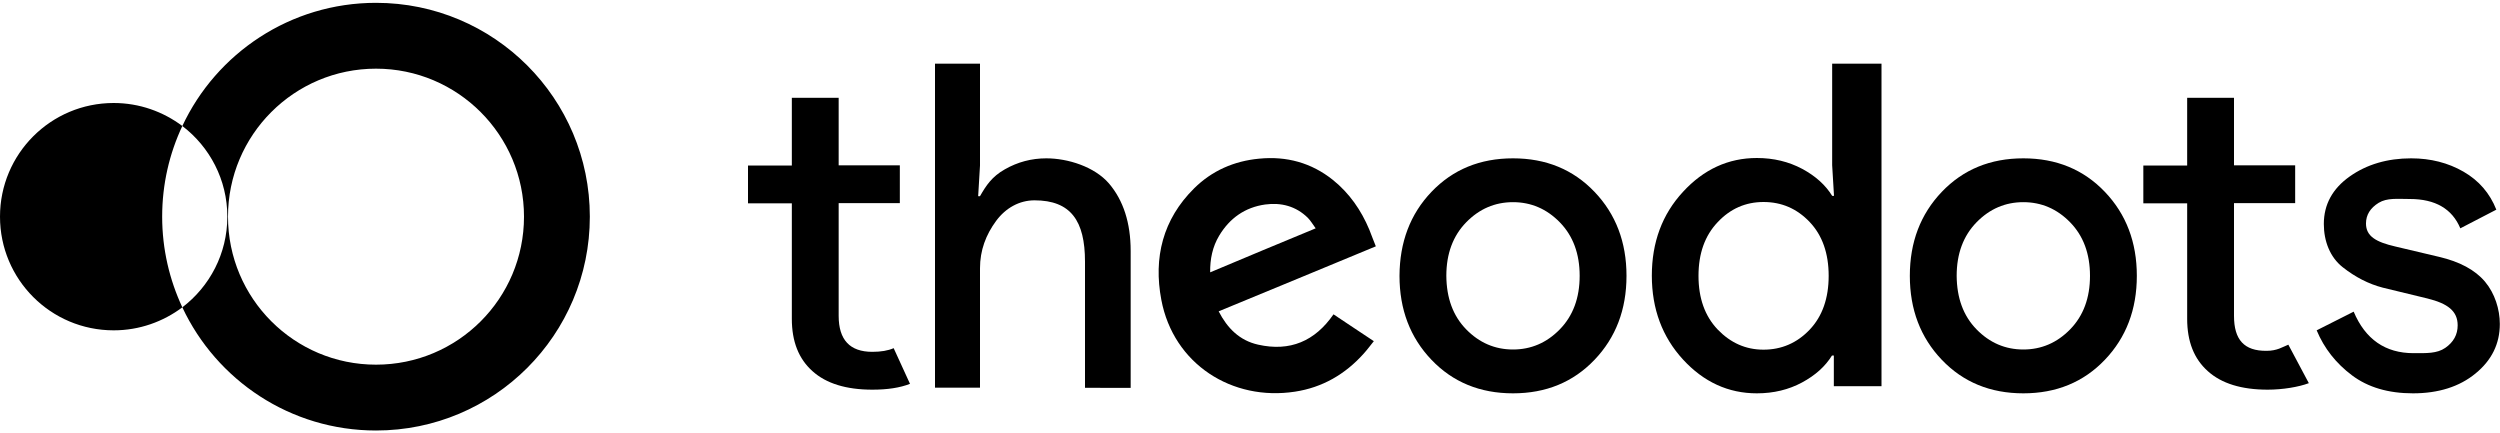
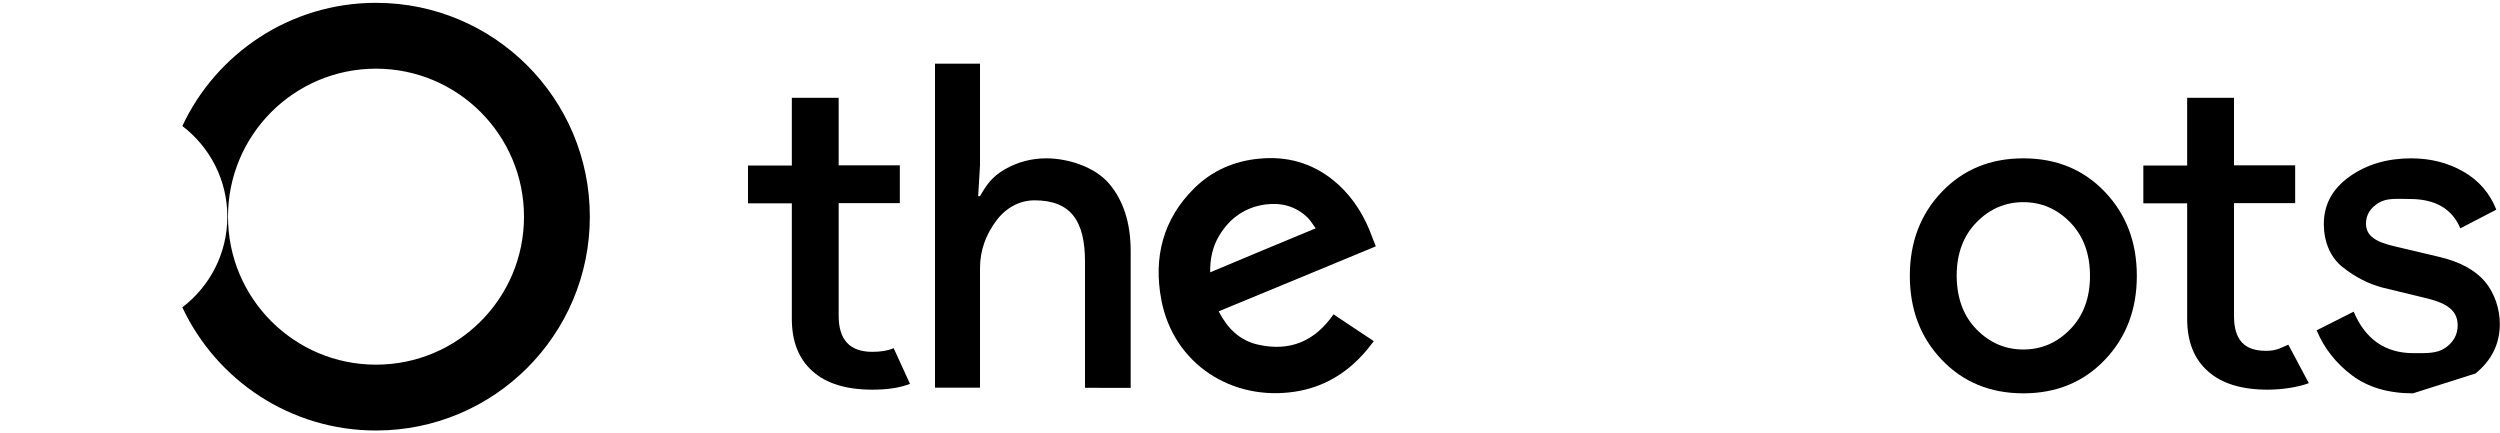
<svg xmlns="http://www.w3.org/2000/svg" xml:space="preserve" style="enable-background:new 0 0 150 26;" viewBox="0 0 150 26" y="0px" x="0px" id="图层_1" version="1.1">
  <style type="text/css">
	.st0{fill:#FFFFFF;}
</style>
  <g>
    <g>
      <g>
-         <path d="M10.94,7.56C9.79,6.7,8.37,6.18,6.82,6.18C3.05,6.18,0,9.23,0,13c0,3.77,3.05,6.82,6.82,6.82c1.55,0,2.97-0.52,4.12-1.38     c-0.77-1.65-1.21-3.49-1.21-5.44C9.73,11.06,10.16,9.22,10.94,7.56z" />
-       </g>
+         </g>
      <g>
        <path d="M22.56,0.17c-5.14,0-9.58,3.03-11.62,7.39c1.64,1.25,2.7,3.22,2.7,5.44s-1.06,4.19-2.7,5.44     c2.05,4.37,6.48,7.39,11.62,7.39c7.09,0,12.83-5.74,12.83-12.83C35.39,5.91,29.65,0.17,22.56,0.17z M22.56,21.88     c-4.91,0-8.88-3.98-8.88-8.88c0-4.91,3.98-8.88,8.88-8.88s8.88,3.98,8.88,8.88C31.44,17.91,27.47,21.88,22.56,21.88z" />
      </g>
    </g>
    <g>
      <path d="M58.8,3.82v6.11l-0.11,1.84h0.11c0.36-0.63,0.71-1.17,1.49-1.61c0.77-0.44,1.6-0.66,2.49-0.66c1.29,0,2.89,0.5,3.76,1.51    c0.86,1.01,1.3,2.36,1.3,4.05v8.21H65.1v-7.57c0-2.45-0.85-3.68-3.03-3.68c-0.91,0-1.73,0.46-2.3,1.23    c-0.62,0.84-0.97,1.77-0.97,2.85v7.16h-2.7V3.82H58.8z" />
-       <path d="M85.89,11.51c1.28-1.34,2.91-2.01,4.89-2.01c1.98,0,3.61,0.67,4.89,2.01c1.28,1.34,1.92,3.02,1.92,5.04    c0,2.02-0.64,3.7-1.92,5.04c-1.28,1.34-2.91,2.01-4.89,2.01c-1.98,0-3.61-0.67-4.89-2.01c-1.28-1.34-1.92-3.02-1.92-5.04    C83.98,14.53,84.61,12.85,85.89,11.51z M87.97,19.76c0.79,0.81,1.73,1.21,2.81,1.21c1.08,0,2.02-0.4,2.81-1.21    c0.79-0.81,1.19-1.88,1.19-3.21c0-1.33-0.4-2.4-1.19-3.21c-0.79-0.81-1.73-1.21-2.81-1.21c-1.08,0-2.02,0.4-2.81,1.21    c-0.79,0.81-1.19,1.88-1.19,3.21C86.79,17.88,87.18,18.95,87.97,19.76z" />
      <path d="M116.51,11.51c1.28-1.34,2.91-2.01,4.89-2.01c1.98,0,3.61,0.67,4.89,2.01c1.28,1.34,1.92,3.02,1.92,5.04    c0,2.02-0.64,3.7-1.92,5.04c-1.28,1.34-2.91,2.01-4.89,2.01c-1.98,0-3.61-0.67-4.89-2.01c-1.28-1.34-1.92-3.02-1.92-5.04    C114.59,14.53,115.23,12.85,116.51,11.51z M118.59,19.76c0.79,0.81,1.73,1.21,2.81,1.21c1.08,0,2.02-0.4,2.81-1.21    c0.79-0.81,1.19-1.88,1.19-3.21c0-1.33-0.4-2.4-1.19-3.21c-0.79-0.81-1.73-1.21-2.81-1.21c-1.08,0-2.02,0.4-2.81,1.21    c-0.79,0.81-1.19,1.88-1.19,3.21C117.41,17.88,117.8,18.95,118.59,19.76z" />
-       <path d="M105.41,23.6c-1.71,0-3.19-0.68-4.43-2.03c-1.24-1.35-1.87-3.03-1.87-5.03c0-2,0.62-3.68,1.87-5.03    c1.24-1.35,2.72-2.03,4.43-2.03c1.01,0,1.91,0.22,2.72,0.65c0.8,0.43,1.4,0.97,1.8,1.62h0.11l-0.11-1.84V3.82h2.96v19.35h-2.86    v-1.84h-0.11c-0.4,0.65-1,1.19-1.8,1.62C107.32,23.38,106.42,23.6,105.41,23.6z M105.81,20.98c1.08,0,2.01-0.4,2.77-1.2    c0.76-0.8,1.14-1.88,1.14-3.23c0-1.35-0.38-2.43-1.14-3.23c-0.76-0.8-1.68-1.2-2.77-1.2c-1.07,0-1.99,0.4-2.75,1.21    c-0.77,0.81-1.15,1.88-1.15,3.22c0,1.34,0.38,2.41,1.15,3.22C103.83,20.57,104.74,20.98,105.81,20.98z" />
      <path d="M136.06,23.38c-1.57,0-2.77-0.37-3.59-1.11c-0.83-0.74-1.24-1.78-1.24-3.14V12.2h-2.63V9.93h2.63V5.87h2.81v4.05h3.67    v2.27h-3.67v6.76c0,1.44,0.61,2.11,1.95,2.1c0.64,0,0.96-0.23,1.31-0.37l1.23,2.31C137.92,23.22,136.96,23.38,136.06,23.38z" />
      <path d="M52.34,23.38c-1.57,0-2.77-0.37-3.59-1.11c-0.83-0.74-1.24-1.78-1.24-3.14V12.2h-2.63V9.93h2.63V5.87h2.81v4.05h3.67v2.27    h-3.67v6.76c0,1.44,0.67,2.16,2.02,2.16c0.51,0,0.94-0.07,1.28-0.22l0.98,2.14C53.99,23.27,53.24,23.38,52.34,23.38z" />
-       <path d="M144.78,23.6c-1.48,0-2.7-0.36-3.66-1.08c-0.96-0.72-1.67-1.62-2.12-2.7l2.22-1.12c0.7,1.66,1.9,2.49,3.59,2.49    c0.77,0,1.41,0.03,1.91-0.32c0.49-0.34,0.74-0.79,0.74-1.35c0-0.86-0.6-1.31-1.81-1.61l-2.68-0.65c-0.85-0.22-1.65-0.63-2.41-1.23    c-0.76-0.6-1.13-1.56-1.13-2.59c0-1.17,0.52-2.12,1.55-2.85s2.27-1.09,3.69-1.09c1.17,0,2.22,0.27,3.14,0.8    c0.92,0.53,1.58,1.29,1.97,2.28l-2.16,1.12c-0.49-1.17-1.5-1.76-3.03-1.76c-0.74,0-1.36-0.08-1.87,0.23    c-0.5,0.31-0.76,0.72-0.76,1.24c0,0.76,0.59,1.11,1.76,1.38l2.62,0.62c1.24,0.29,2.16,0.78,2.76,1.49    c0.59,0.7,0.89,1.66,0.89,2.54c0,1.19-0.49,2.18-1.46,2.97C147.57,23.2,146.31,23.6,144.78,23.6z" />
+       <path d="M144.78,23.6c-1.48,0-2.7-0.36-3.66-1.08c-0.96-0.72-1.67-1.62-2.12-2.7l2.22-1.12c0.7,1.66,1.9,2.49,3.59,2.49    c0.77,0,1.41,0.03,1.91-0.32c0.49-0.34,0.74-0.79,0.74-1.35c0-0.86-0.6-1.31-1.81-1.61l-2.68-0.65c-0.85-0.22-1.65-0.63-2.41-1.23    c-0.76-0.6-1.13-1.56-1.13-2.59c0-1.17,0.52-2.12,1.55-2.85s2.27-1.09,3.69-1.09c1.17,0,2.22,0.27,3.14,0.8    c0.92,0.53,1.58,1.29,1.97,2.28l-2.16,1.12c-0.49-1.17-1.5-1.76-3.03-1.76c-0.74,0-1.36-0.08-1.87,0.23    c-0.5,0.31-0.76,0.72-0.76,1.24c0,0.76,0.59,1.11,1.76,1.38l2.62,0.62c1.24,0.29,2.16,0.78,2.76,1.49    c0.59,0.7,0.89,1.66,0.89,2.54c0,1.19-0.49,2.18-1.46,2.97z" />
      <path d="M82.55,14.78c-3.14,1.3-6.27,2.6-9.43,3.9c0.52,1.01,1.25,1.75,2.37,2c1.91,0.43,3.41-0.21,4.52-1.82    c0.8,0.54,1.6,1.06,2.42,1.61c-0.21,0.26-0.4,0.52-0.61,0.75c-1.11,1.24-2.48,2.03-4.12,2.28c-3.77,0.58-7.29-1.65-8.02-5.51    c-0.48-2.53,0.09-4.83,1.97-6.69c1.07-1.06,2.4-1.64,3.9-1.78c1.64-0.16,3.13,0.24,4.43,1.28c0.99,0.8,1.69,1.81,2.18,2.98    C82.29,14.11,82.41,14.44,82.55,14.78z M78.94,13.7c-0.17-0.23-0.3-0.46-0.47-0.63c-0.71-0.7-1.6-0.93-2.56-0.8    c-1.21,0.17-2.13,0.82-2.76,1.87c-0.4,0.67-0.55,1.4-0.54,2.2C74.71,15.45,76.8,14.59,78.94,13.7z" />
    </g>
  </g>
</svg>